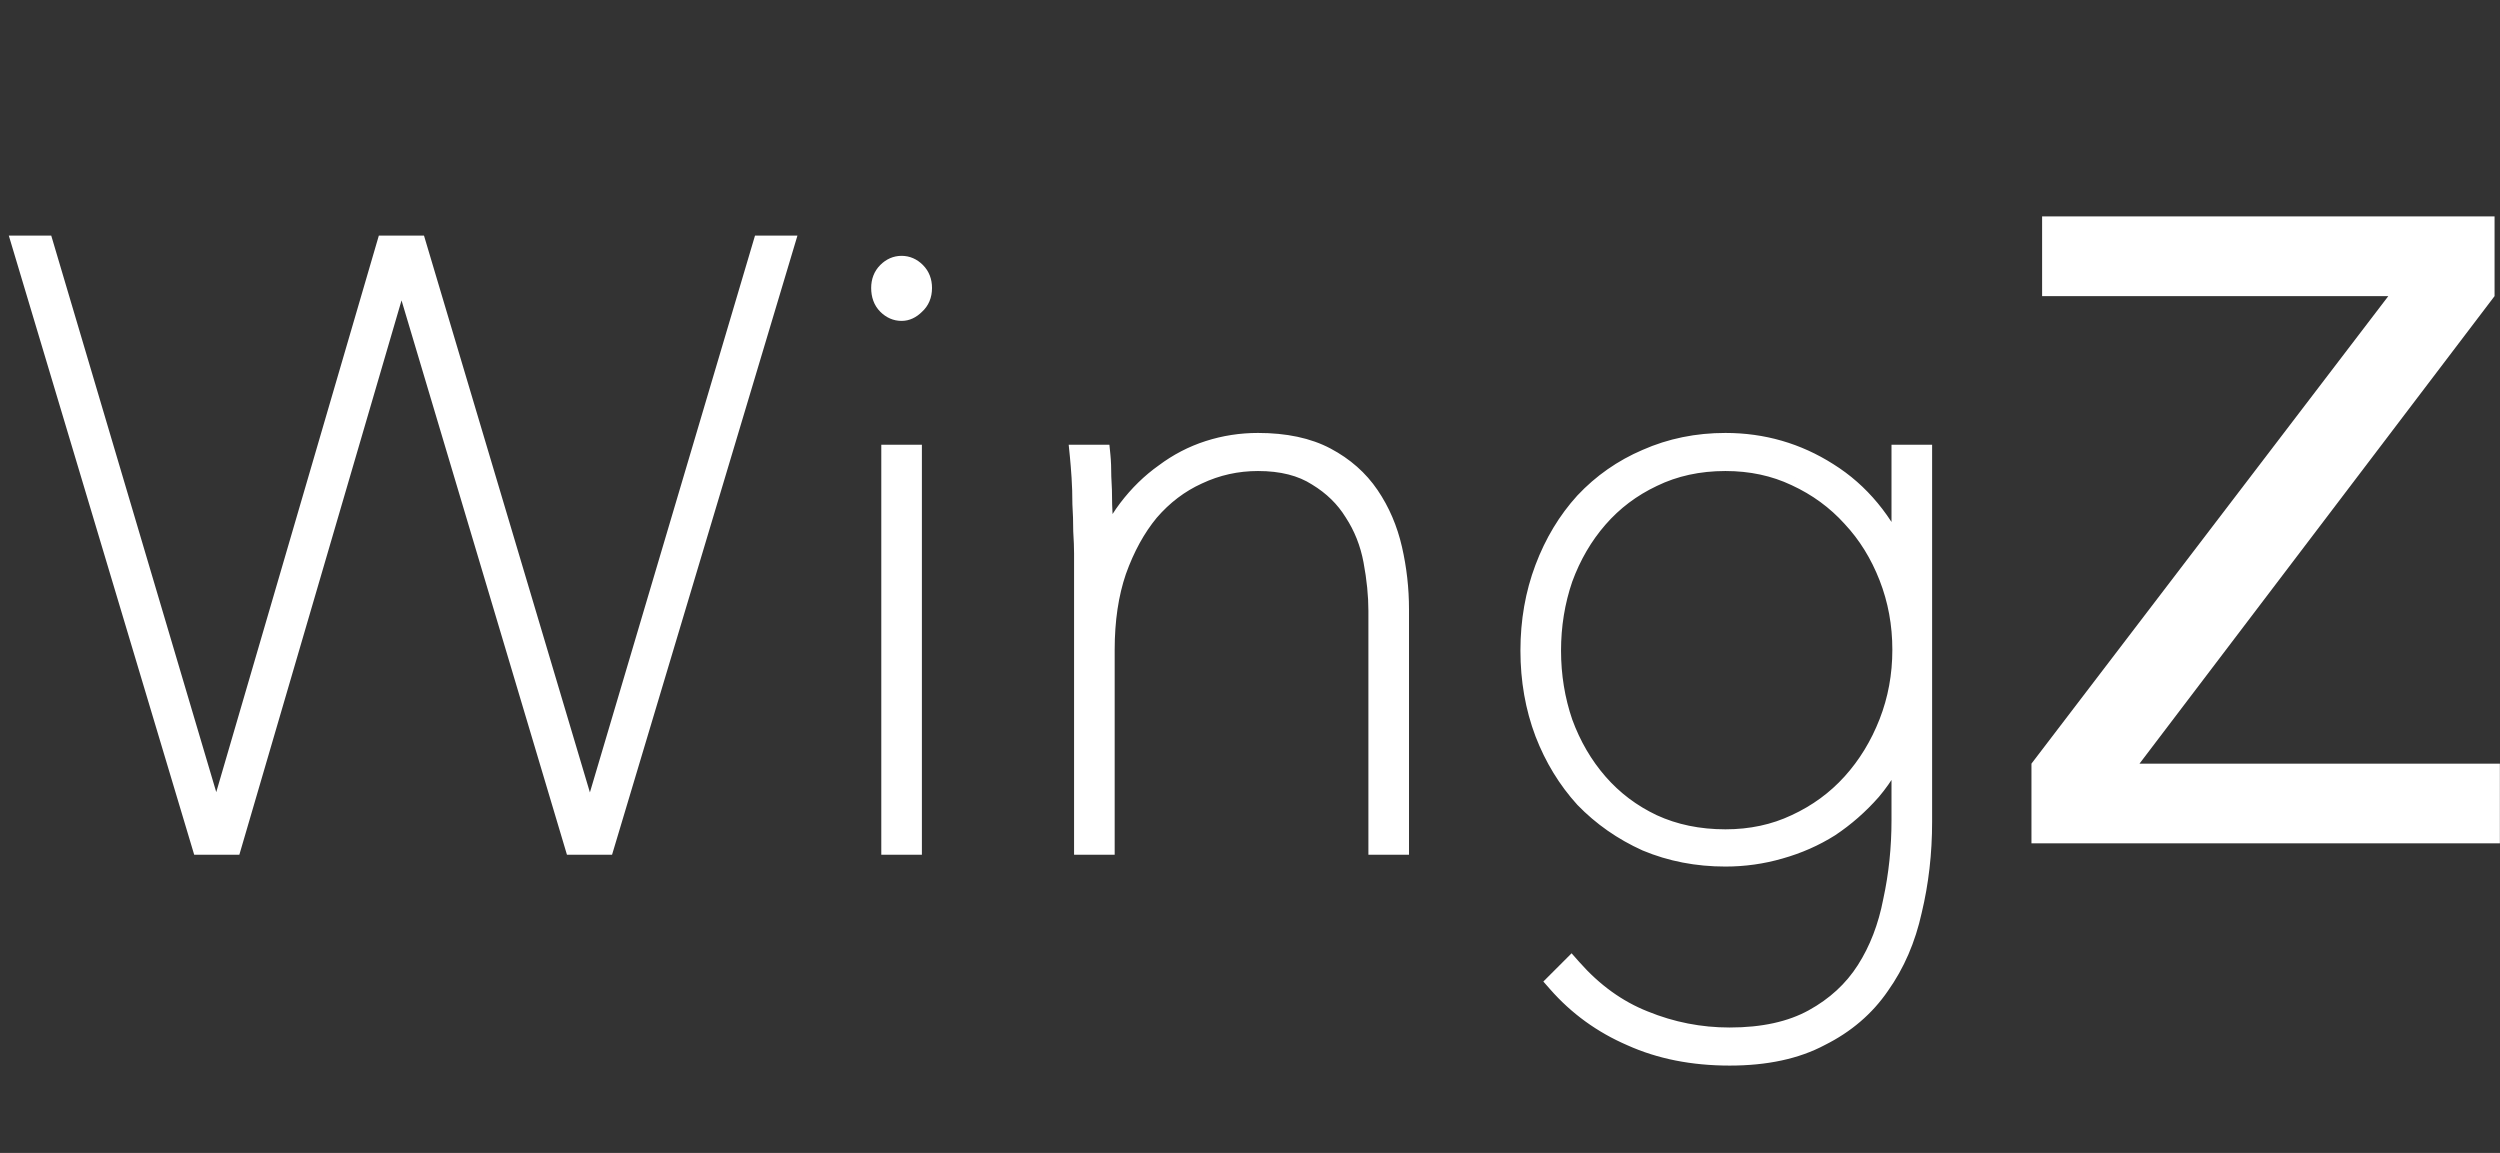
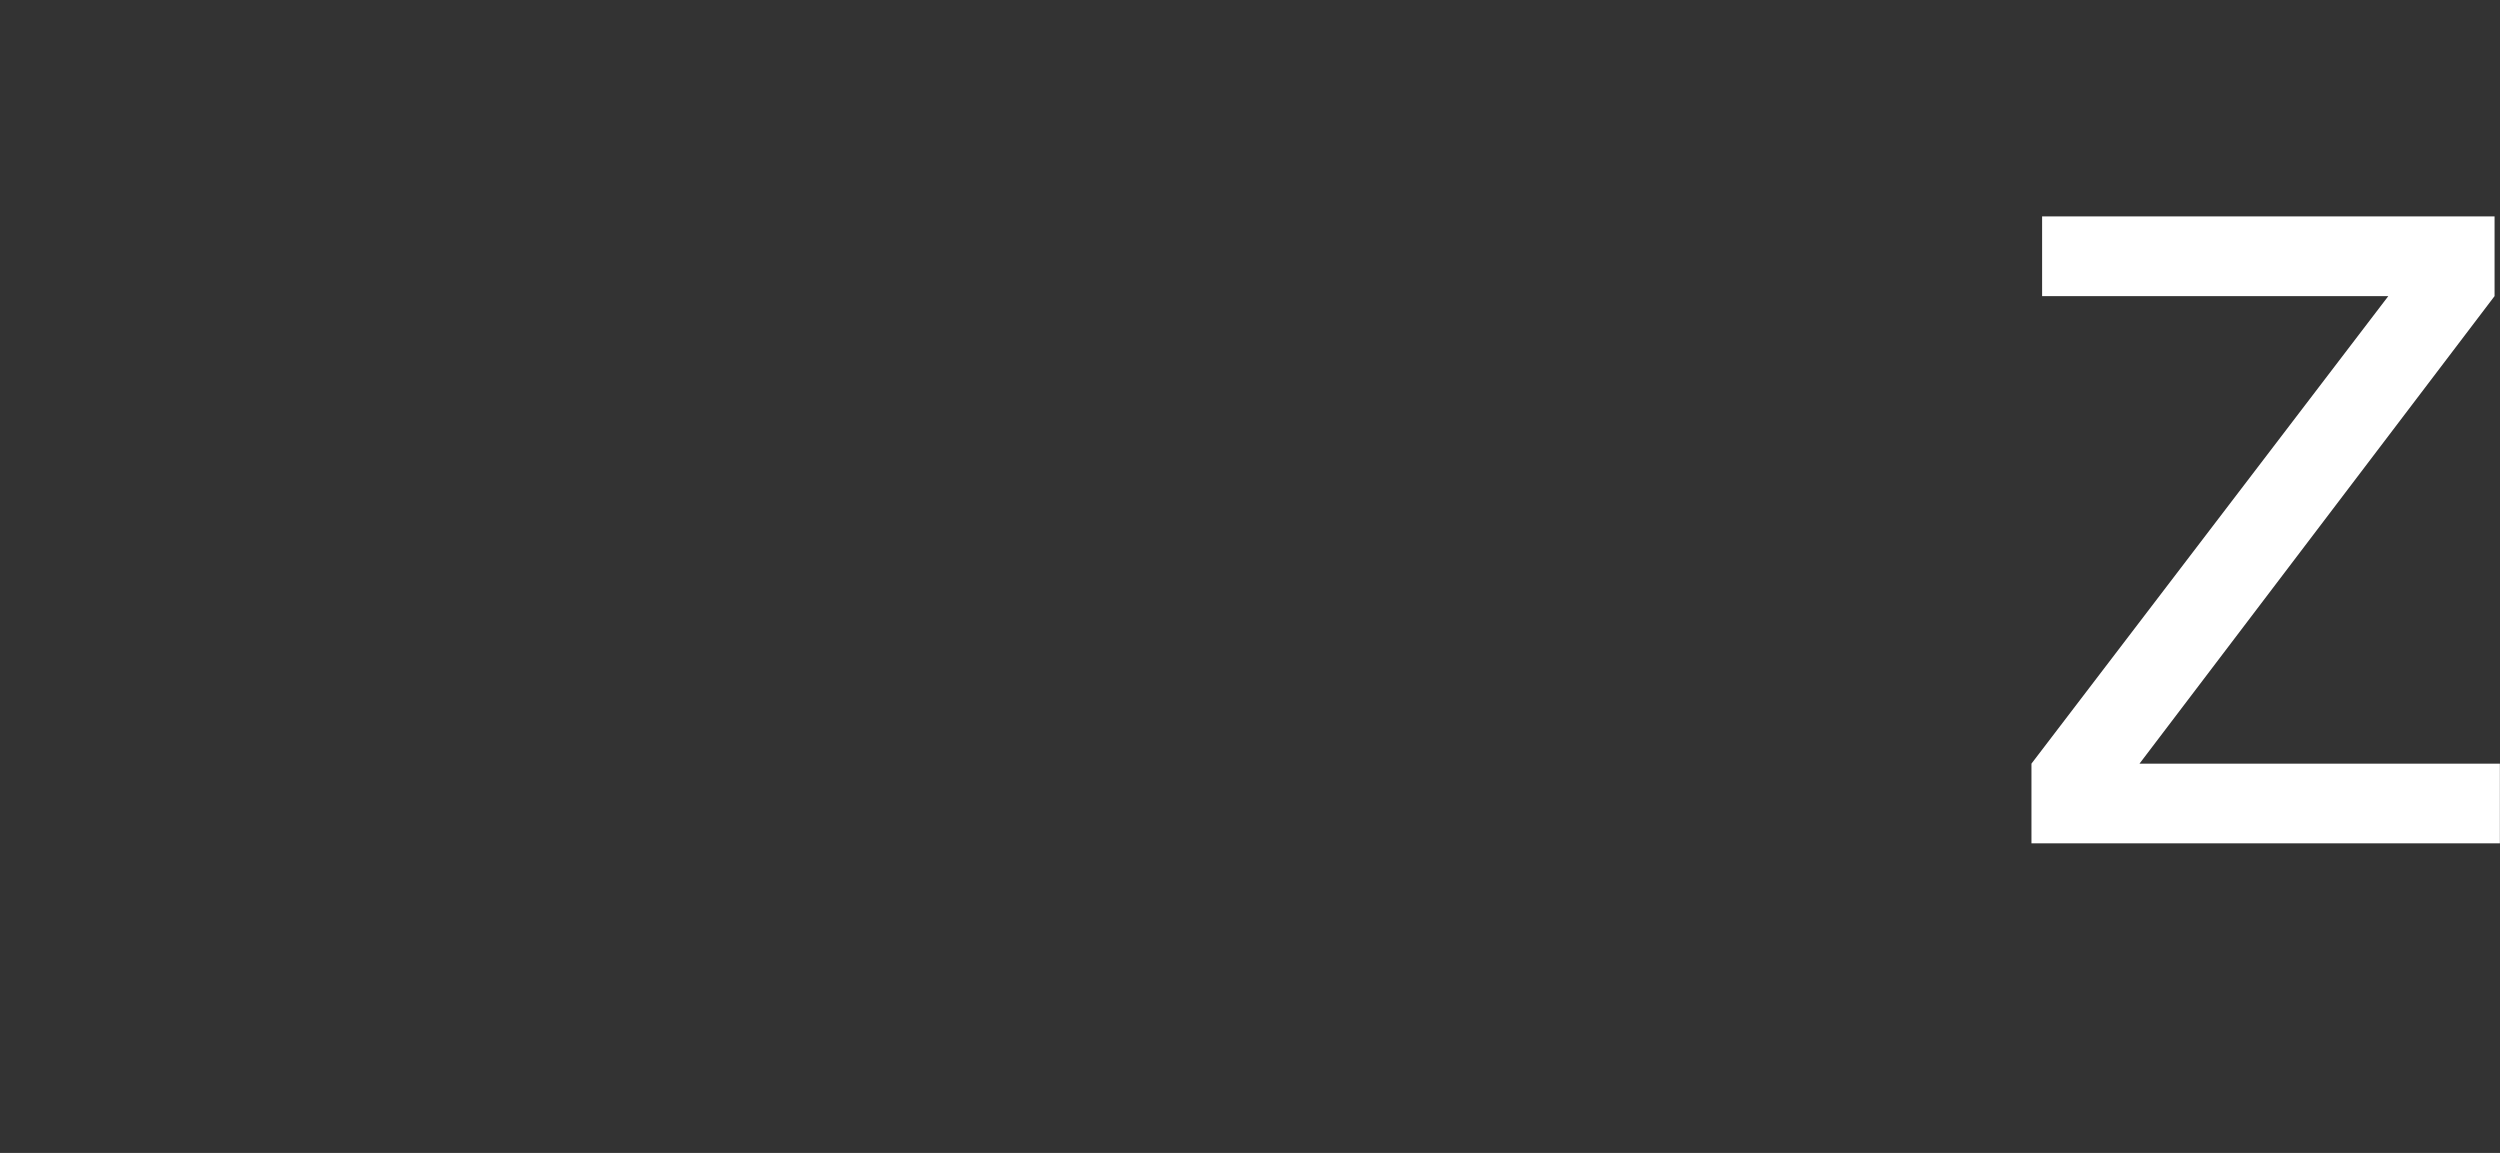
<svg xmlns="http://www.w3.org/2000/svg" width="1043" height="481" viewBox="0 0 1043 481" fill="none">
  <rect x="0" y="0" width="1043" height="481" fill="#333333" stroke="none" />
-   <path d="M251.923 352H239.96L167.832 110.28H167.128L96.406 352H84.444L9.852 102.892H17.944L89.721 344.963H90.777L161.498 102.892H173.461L245.59 344.963H246.645L318.422 102.892H326.515L251.923 352ZM376.145 129.28C374.034 129.28 372.157 128.459 370.515 126.817C368.873 125.175 368.052 122.947 368.052 120.132C368.052 117.552 368.873 115.441 370.515 113.799C372.157 112.157 374.034 111.336 376.145 111.336C378.256 111.336 380.132 112.157 381.774 113.799C383.416 115.441 384.237 117.552 384.237 120.132C384.237 122.947 383.299 125.175 381.423 126.817C379.781 128.459 378.021 129.28 376.145 129.28ZM372.274 352V190.15H380.015V352H372.274ZM460.794 232.724C463.14 225.217 466.541 218.532 470.998 212.668C475.455 206.804 480.498 201.878 486.128 197.891C491.757 193.668 497.856 190.502 504.424 188.391C510.991 186.28 517.794 185.224 524.831 185.224C536.09 185.224 545.473 187.218 552.979 191.205C560.485 195.193 566.466 200.471 570.923 207.039C575.38 213.606 578.546 220.995 580.423 229.205C582.299 237.415 583.238 245.742 583.238 254.186V352H575.497V254.89C575.497 248.322 574.793 241.285 573.386 233.779C571.978 226.273 569.281 219.471 565.293 213.372C561.54 207.273 556.38 202.23 549.812 198.242C543.244 194.02 534.917 191.909 524.831 191.909C515.917 191.909 507.473 193.786 499.498 197.539C491.757 201.057 484.955 206.218 479.091 213.02C473.461 219.822 468.887 228.149 465.369 238.001C462.085 247.618 460.443 258.643 460.443 271.075V352H452.702V230.964C452.702 228.384 452.585 225.217 452.35 221.464C452.35 217.711 452.233 213.958 451.998 210.205C451.998 206.218 451.881 202.465 451.646 198.946C451.412 195.428 451.177 192.496 450.943 190.15H458.683C458.918 192.496 459.035 195.428 459.035 198.946C459.27 202.465 459.387 206.335 459.387 210.557C459.622 214.545 459.739 218.532 459.739 222.52C459.974 226.273 460.091 229.674 460.091 232.724H460.794ZM793.736 308.371H792.681C789.631 316.346 785.526 323.383 780.366 329.482C775.206 335.346 769.459 340.389 763.125 344.611C756.792 348.599 749.872 351.648 742.366 353.759C735.095 355.87 727.589 356.926 719.848 356.926C708.12 356.926 697.213 354.815 687.126 350.593C677.274 346.136 668.713 340.154 661.441 332.648C654.404 324.908 648.892 315.877 644.904 305.556C640.917 295.001 638.923 283.624 638.923 271.427C638.923 259.229 640.917 247.853 644.904 237.298C648.892 226.742 654.404 217.594 661.441 209.853C668.713 202.113 677.274 196.131 687.126 191.909C697.213 187.452 708.12 185.224 719.848 185.224C735.329 185.224 749.521 189.329 762.422 197.539C775.557 205.749 785.644 217.946 792.681 234.131H793.736V190.15H801.477V342.852C801.477 355.753 800.069 368.068 797.255 379.796C794.674 391.524 790.218 401.845 783.884 410.759C777.786 419.672 769.576 426.709 759.255 431.87C749.169 437.265 736.62 439.962 721.607 439.962C706.361 439.962 692.756 437.265 680.793 431.87C668.83 426.709 658.627 419.32 650.182 409.703L655.46 404.425C664.373 414.512 674.46 421.783 685.719 426.24C697.213 430.931 709.175 433.277 721.607 433.277C735.681 433.277 747.41 430.697 756.792 425.536C766.175 420.376 773.564 413.573 778.959 405.129C784.354 396.685 788.107 386.95 790.218 375.926C792.563 365.136 793.736 353.877 793.736 342.148V308.371ZM646.664 271.427C646.664 281.982 648.306 292.069 651.59 301.686C655.108 311.303 660.034 319.747 666.367 327.019C672.7 334.29 680.324 340.037 689.237 344.259C698.385 348.482 708.589 350.593 719.848 350.593C730.638 350.593 740.49 348.482 749.403 344.259C758.551 340.037 766.409 334.29 772.977 327.019C779.545 319.747 784.705 311.303 788.458 301.686C792.211 292.069 794.088 281.865 794.088 271.075C794.088 260.285 792.211 250.081 788.458 240.464C784.705 230.847 779.545 222.52 772.977 215.483C766.409 208.211 758.551 202.465 749.403 198.242C740.49 194.02 730.638 191.909 719.848 191.909C708.589 191.909 698.385 194.138 689.237 198.594C680.324 202.816 672.7 208.563 666.367 215.835C660.034 223.106 655.108 231.551 651.59 241.168C648.306 250.785 646.664 260.871 646.664 271.427Z" fill="white" />
-   <path d="M251.923 352V356.6H255.347L256.33 353.319L251.923 352ZM239.96 352L235.553 353.315L236.533 356.6H239.96V352ZM167.832 110.28L172.239 108.965L171.259 105.681H167.832V110.28ZM167.128 110.28V105.681H163.681L162.713 108.989L167.128 110.28ZM96.406 352V356.6H99.853L100.821 353.292L96.406 352ZM84.444 352L80.037 353.319L81.019 356.6H84.444V352ZM9.852 102.892V98.292H3.673L5.445 104.211L9.852 102.892ZM17.944 102.892L22.354 101.584L21.378 98.292H17.944V102.892ZM89.721 344.963L85.311 346.271L86.287 349.563H89.721V344.963ZM90.777 344.963V349.563H94.225L95.192 346.253L90.777 344.963ZM161.498 102.892V98.292H158.05L157.083 101.602L161.498 102.892ZM173.461 102.892L177.869 101.578L176.89 98.292H173.461V102.892ZM245.59 344.963L241.182 346.277L242.161 349.563H245.59V344.963ZM246.645 344.963V349.563H250.079L251.056 346.271L246.645 344.963ZM318.422 102.892V98.292H314.989L314.012 101.584L318.422 102.892ZM326.515 102.892L330.922 104.211L332.694 98.292H326.515V102.892ZM251.923 347.4H239.96V356.6H251.923V347.4ZM244.368 350.685L172.239 108.965L163.424 111.596L235.553 353.315L244.368 350.685ZM167.832 105.681H167.128V114.88H167.832V105.681ZM162.713 108.989L91.992 350.708L100.821 353.292L171.543 111.572L162.713 108.989ZM96.406 347.4H84.444V356.6H96.406V347.4ZM88.85 350.681L14.258 101.572L5.445 104.211L80.037 353.319L88.85 350.681ZM9.852 107.491H17.944V98.292H9.852V107.491ZM13.534 104.199L85.311 346.271L94.131 343.655L22.354 101.584L13.534 104.199ZM89.721 349.563H90.777V340.363H89.721V349.563ZM95.192 346.253L165.914 104.182L157.083 101.602L86.362 343.673L95.192 346.253ZM161.498 107.491H173.461V98.292H161.498V107.491ZM169.053 104.205L241.182 346.277L249.998 343.65L177.869 101.578L169.053 104.205ZM245.59 349.563H246.645V340.363H245.59V349.563ZM251.056 346.271L322.833 104.199L314.012 101.584L242.235 343.655L251.056 346.271ZM318.422 107.491H326.515V98.292H318.422V107.491ZM322.108 101.572L247.517 350.681L256.33 353.319L330.922 104.211L322.108 101.572ZM370.515 126.817L373.768 123.565L373.768 123.565L370.515 126.817ZM370.515 113.799L367.263 110.546L367.263 110.546L370.515 113.799ZM381.774 113.799L385.027 110.546L385.027 110.546L381.774 113.799ZM381.423 126.817L378.393 123.356L378.278 123.456L378.17 123.565L381.423 126.817ZM372.274 352H367.675V356.6H372.274V352ZM372.274 190.15V185.55H367.675V190.15H372.274ZM380.015 190.15H384.615V185.55H380.015V190.15ZM380.015 352V356.6H384.615V352H380.015ZM376.145 124.68C375.381 124.68 374.642 124.439 373.768 123.565L367.263 130.07C369.673 132.48 372.686 133.88 376.145 133.88V124.68ZM373.768 123.565C373.166 122.963 372.652 122.003 372.652 120.132H363.452C363.452 123.891 364.581 127.388 367.263 130.07L373.768 123.565ZM372.652 120.132C372.652 118.623 373.088 117.731 373.768 117.051L367.263 110.546C364.658 113.151 363.452 116.481 363.452 120.132H372.652ZM373.768 117.051C374.642 116.177 375.381 115.936 376.145 115.936V106.736C372.686 106.736 369.673 108.136 367.263 110.546L373.768 117.051ZM376.145 115.936C376.908 115.936 377.648 116.177 378.522 117.051L385.027 110.546C382.617 108.136 379.604 106.736 376.145 106.736V115.936ZM378.522 117.051C379.201 117.731 379.637 118.623 379.637 120.132H388.837C388.837 116.481 387.631 113.151 385.027 110.546L378.522 117.051ZM379.637 120.132C379.637 121.811 379.137 122.705 378.393 123.356L384.452 130.279C387.461 127.645 388.837 124.083 388.837 120.132H379.637ZM378.17 123.565C377.174 124.561 376.525 124.68 376.145 124.68V133.88C379.517 133.88 382.388 132.357 384.675 130.07L378.17 123.565ZM376.874 352V190.15H367.675V352H376.874ZM372.274 194.75H380.015V185.55H372.274V194.75ZM375.415 190.15V352H384.615V190.15H375.415ZM380.015 347.4H372.274V356.6H380.015V347.4ZM460.794 232.724V237.323H464.176L465.185 234.096L460.794 232.724ZM470.998 212.668L467.336 209.885L467.336 209.885L470.998 212.668ZM486.128 197.891L488.786 201.644L488.837 201.608L488.887 201.57L486.128 197.891ZM504.424 188.391L503.016 184.011L504.424 188.391ZM552.979 191.205L550.821 195.268L550.821 195.268L552.979 191.205ZM570.923 207.039L574.729 204.456L574.729 204.456L570.923 207.039ZM580.423 229.205L584.907 228.18L584.907 228.18L580.423 229.205ZM583.238 352V356.6H587.837V352H583.238ZM575.497 352H570.897V356.6H575.497V352ZM573.386 233.779L568.865 234.627L568.865 234.627L573.386 233.779ZM565.293 213.372L561.376 215.783L561.409 215.836L561.443 215.889L565.293 213.372ZM549.812 198.242L547.325 202.112L547.374 202.144L547.425 202.174L549.812 198.242ZM499.498 197.539L501.401 201.726L501.429 201.714L501.456 201.701L499.498 197.539ZM479.091 213.02L475.607 210.017L475.576 210.052L475.547 210.087L479.091 213.02ZM465.369 238.001L461.037 236.454L461.026 236.484L461.015 236.515L465.369 238.001ZM460.443 352V356.6H465.042V352H460.443ZM452.702 352H448.102V356.6H452.702V352ZM452.35 221.464H447.75V221.608L447.759 221.751L452.35 221.464ZM451.998 210.205H447.398V210.349L447.407 210.492L451.998 210.205ZM451.646 198.946L456.236 198.64L456.236 198.64L451.646 198.946ZM450.943 190.15V185.55H445.86L446.366 190.608L450.943 190.15ZM458.683 190.15L463.26 189.692L462.846 185.55H458.683V190.15ZM459.035 198.946H454.435V199.099L454.446 199.252L459.035 198.946ZM459.387 210.557H454.787V210.692L454.795 210.827L459.387 210.557ZM459.739 222.52H455.139V222.664L455.148 222.807L459.739 222.52ZM460.091 232.724H455.491V237.323H460.091V232.724ZM465.185 234.096C467.382 227.064 470.548 220.863 474.66 215.451L467.336 209.885C462.535 216.202 458.898 223.371 456.404 231.351L465.185 234.096ZM474.66 215.451C478.853 209.935 483.564 205.344 488.786 201.644L483.469 194.137C477.432 198.413 472.057 203.673 467.336 209.885L474.66 215.451ZM488.887 201.57C494.117 197.649 499.76 194.721 505.831 192.77L503.016 184.011C495.952 186.282 489.398 189.688 483.368 194.211L488.887 201.57ZM505.831 192.77C511.935 190.808 518.262 189.824 524.831 189.824V180.624C517.326 180.624 510.048 181.751 503.016 184.011L505.831 192.77ZM524.831 189.824C535.573 189.824 544.16 191.729 550.821 195.268L555.137 187.143C546.786 182.707 536.607 180.624 524.831 180.624V189.824ZM550.821 195.268C557.713 198.929 563.11 203.717 567.117 209.621L574.729 204.456C569.822 197.224 563.256 191.457 555.137 187.143L550.821 195.268ZM567.117 209.621C571.233 215.688 574.182 222.543 575.939 230.23L584.907 228.18C582.911 219.448 579.526 211.525 574.729 204.456L567.117 209.621ZM575.939 230.23C577.738 238.103 578.638 246.086 578.638 254.186H587.837C587.837 245.398 586.861 236.727 584.907 228.18L575.939 230.23ZM578.638 254.186V352H587.837V254.186H578.638ZM583.238 347.4H575.497V356.6H583.238V347.4ZM580.097 352V254.89H570.897V352H580.097ZM580.097 254.89C580.097 247.996 579.358 240.673 577.907 232.931L568.865 234.627C570.228 241.897 570.897 248.648 570.897 254.89H580.097ZM577.907 232.931C576.393 224.859 573.478 217.484 569.143 210.855L561.443 215.889C565.084 221.457 567.564 227.687 568.865 234.627L577.907 232.931ZM569.211 210.961C565.048 204.196 559.344 198.648 552.199 194.311L547.425 202.174C553.416 205.812 558.033 210.35 561.376 215.783L569.211 210.961ZM552.299 194.373C544.802 189.553 535.545 187.309 524.831 187.309V196.509C534.289 196.509 541.687 198.487 547.325 202.112L552.299 194.373ZM524.831 187.309C515.248 187.309 506.134 189.332 497.539 193.377L501.456 201.701C508.812 198.239 516.587 196.509 524.831 196.509V187.309ZM497.594 193.351C489.213 197.161 481.881 202.739 475.607 210.017L482.575 216.023C488.029 209.697 494.301 204.954 501.401 201.726L497.594 193.351ZM475.547 210.087C469.519 217.371 464.703 226.189 461.037 236.454L469.7 239.548C473.071 230.11 477.403 222.274 482.634 215.953L475.547 210.087ZM461.015 236.515C457.536 246.704 455.843 258.246 455.843 271.075H465.042C465.042 259.04 466.633 248.533 469.722 239.488L461.015 236.515ZM455.843 271.075V352H465.042V271.075H455.843ZM460.443 347.4H452.702V356.6H460.443V347.4ZM457.302 352V230.964H448.102V352H457.302ZM457.302 230.964C457.302 228.256 457.179 224.987 456.941 221.177L447.759 221.751C447.99 225.448 448.102 228.512 448.102 230.964H457.302ZM456.95 221.464C456.95 217.615 456.83 213.767 456.589 209.918L447.407 210.492C447.636 214.15 447.75 217.807 447.75 221.464H456.95ZM456.598 210.205C456.598 206.128 456.478 202.273 456.236 198.64L447.057 199.252C447.284 202.657 447.398 206.307 447.398 210.205H456.598ZM456.236 198.64C456 195.093 455.761 192.106 455.52 189.692L446.366 190.608C446.593 192.885 446.824 195.762 447.057 199.252L456.236 198.64ZM450.943 194.75H458.683V185.55H450.943V194.75ZM454.106 190.608C454.32 192.747 454.435 195.514 454.435 198.946H463.635C463.635 195.341 463.516 192.244 463.26 189.692L454.106 190.608ZM454.446 199.252C454.672 202.651 454.787 206.418 454.787 210.557H463.987C463.987 206.252 463.867 202.278 463.625 198.64L454.446 199.252ZM454.795 210.827C455.024 214.725 455.139 218.623 455.139 222.52H464.339C464.339 218.442 464.219 214.364 463.979 210.287L454.795 210.827ZM455.148 222.807C455.378 226.485 455.491 229.789 455.491 232.724H464.691C464.691 229.559 464.569 226.061 464.33 222.233L455.148 222.807ZM460.091 237.323H460.794V228.124H460.091V237.323ZM793.736 308.371H798.336V303.771H793.736V308.371ZM792.681 308.371V303.771H789.515L788.384 306.728L792.681 308.371ZM780.366 329.482L783.819 332.521L783.849 332.487L783.877 332.453L780.366 329.482ZM763.125 344.611L765.576 348.504L765.627 348.472L765.677 348.438L763.125 344.611ZM742.366 353.759L741.121 349.331L741.102 349.336L741.084 349.342L742.366 353.759ZM687.126 350.593L685.23 354.784L685.29 354.81L685.35 354.836L687.126 350.593ZM661.441 332.648L658.038 335.743L658.087 335.797L658.138 335.849L661.441 332.648ZM644.904 305.556L640.601 307.182L640.608 307.198L640.614 307.214L644.904 305.556ZM644.904 237.298L649.207 238.923L649.207 238.923L644.904 237.298ZM661.441 209.853L658.089 206.704L658.063 206.731L658.038 206.759L661.441 209.853ZM687.126 191.909L688.938 196.137L688.962 196.127L688.985 196.117L687.126 191.909ZM762.422 197.539L759.952 201.419L759.968 201.429L759.984 201.439L762.422 197.539ZM792.681 234.131L788.462 235.965L789.665 238.731H792.681V234.131ZM793.736 234.131V238.731H798.336V234.131H793.736ZM793.736 190.15V185.55H789.136V190.15H793.736ZM801.477 190.15H806.077V185.55H801.477V190.15ZM797.255 379.796L792.782 378.723L792.772 378.765L792.762 378.808L797.255 379.796ZM783.884 410.759L780.135 408.094L780.111 408.128L780.088 408.161L783.884 410.759ZM759.255 431.87L757.198 427.755L757.141 427.784L757.086 427.813L759.255 431.87ZM680.793 431.87L682.684 427.676L682.65 427.661L682.615 427.646L680.793 431.87ZM650.182 409.703L646.93 406.451L643.881 409.499L646.726 412.738L650.182 409.703ZM655.46 404.425L658.907 401.379L655.667 397.713L652.207 401.173L655.46 404.425ZM685.719 426.24L687.457 421.981L687.434 421.972L687.412 421.963L685.719 426.24ZM778.959 405.129L782.835 407.606L782.835 407.606L778.959 405.129ZM790.218 375.926L785.723 374.949L785.711 375.004L785.7 375.061L790.218 375.926ZM651.59 301.686L647.237 303.172L647.253 303.219L647.27 303.266L651.59 301.686ZM666.367 327.019L662.899 330.04L662.899 330.04L666.367 327.019ZM689.237 344.259L687.268 348.416L687.289 348.426L687.31 348.436L689.237 344.259ZM749.403 344.259L747.476 340.083L747.455 340.092L747.434 340.102L749.403 344.259ZM772.977 327.019L776.391 330.102L776.391 330.102L772.977 327.019ZM788.458 301.686L792.744 303.358L792.744 303.358L788.458 301.686ZM788.458 240.464L784.173 242.136L784.173 242.136L788.458 240.464ZM772.977 215.483L769.564 218.566L769.589 218.594L769.614 218.622L772.977 215.483ZM749.403 198.242L747.434 202.399L747.455 202.409L747.476 202.419L749.403 198.242ZM689.237 198.594L691.206 202.751L691.229 202.741L691.252 202.729L689.237 198.594ZM666.367 215.835L662.899 212.814L662.899 212.814L666.367 215.835ZM651.59 241.168L647.27 239.587L647.253 239.634L647.237 239.681L651.59 241.168ZM793.736 303.771H792.681V312.971H793.736V303.771ZM788.384 306.728C785.507 314.253 781.658 320.834 776.854 326.51L783.877 332.453C789.395 325.932 793.756 318.439 796.977 310.014L788.384 306.728ZM776.913 326.443C772.01 332.014 766.565 336.79 760.574 340.784L765.677 348.438C772.353 343.988 778.401 338.678 783.819 332.521L776.913 326.443ZM760.675 340.719C754.731 344.461 748.22 347.335 741.121 349.331L743.612 358.187C751.525 355.962 758.854 352.737 765.576 348.504L760.675 340.719ZM741.084 349.342C734.238 351.329 727.165 352.326 719.848 352.326V361.526C728.013 361.526 735.951 360.411 743.649 358.177L741.084 349.342ZM719.848 352.326C708.685 352.326 698.386 350.32 688.902 346.35L685.35 354.836C696.039 359.31 707.555 361.526 719.848 361.526V352.326ZM689.022 346.402C679.679 342.175 671.6 336.524 664.745 329.448L658.138 335.849C665.826 343.785 674.87 350.097 685.23 354.784L689.022 346.402ZM664.845 329.554C658.211 322.257 652.99 313.721 649.195 303.898L640.614 307.214C644.794 318.033 650.597 327.558 658.038 335.743L664.845 329.554ZM649.207 303.93C645.431 293.935 643.523 283.114 643.523 271.427H634.323C634.323 284.134 636.402 296.066 640.601 307.182L649.207 303.93ZM643.523 271.427C643.523 259.74 645.431 248.918 649.207 238.923L640.601 235.672C636.402 246.788 634.323 258.719 634.323 271.427H643.523ZM649.207 238.923C653.007 228.867 658.227 220.227 664.845 212.948L658.038 206.759C650.581 214.961 644.778 224.618 640.601 235.672L649.207 238.923ZM664.794 213.003C671.628 205.728 679.663 200.112 688.938 196.137L685.314 187.681C674.886 192.151 665.798 198.497 658.089 206.704L664.794 213.003ZM688.985 196.117C698.449 191.935 708.719 189.824 719.848 189.824V180.624C707.521 180.624 695.976 182.97 685.267 187.702L688.985 196.117ZM719.848 189.824C734.466 189.824 747.799 193.685 759.952 201.419L764.891 193.658C751.242 184.972 736.193 180.624 719.848 180.624V189.824ZM759.984 201.439C772.224 209.09 781.743 220.51 788.462 235.965L796.899 232.297C789.545 215.382 778.891 202.407 764.86 193.638L759.984 201.439ZM792.681 238.731H793.736V229.531H792.681V238.731ZM798.336 234.131V190.15H789.136V234.131H798.336ZM793.736 194.75H801.477V185.55H793.736V194.75ZM796.877 190.15V342.852H806.077V190.15H796.877ZM796.877 342.852C796.877 355.416 795.507 367.369 792.782 378.723L801.727 380.869C804.632 368.766 806.077 356.09 806.077 342.852H796.877ZM792.762 378.808C790.302 389.993 786.077 399.731 780.135 408.094L787.634 413.423C794.359 403.959 799.047 393.056 801.747 380.784L792.762 378.808ZM780.088 408.161C774.461 416.385 766.869 422.92 757.198 427.755L761.312 435.984C772.283 430.498 781.11 422.959 787.681 413.356L780.088 408.161ZM757.086 427.813C747.843 432.757 736.091 435.362 721.607 435.362V444.562C737.148 444.562 750.495 441.772 761.425 435.926L757.086 427.813ZM721.607 435.362C706.908 435.362 693.964 432.763 682.684 427.676L678.902 436.063C691.548 441.766 705.813 444.562 721.607 444.562V435.362ZM682.615 427.646C671.267 422.751 661.625 415.763 653.639 406.668L646.726 412.738C655.628 422.877 666.394 430.668 678.971 436.093L682.615 427.646ZM653.435 412.956L658.712 407.678L652.207 401.173L646.93 406.451L653.435 412.956ZM652.013 407.471C661.352 418.039 672.021 425.765 684.026 430.517L687.412 421.963C676.898 417.801 667.395 410.984 658.907 401.379L652.013 407.471ZM683.981 430.499C696.027 435.416 708.58 437.877 721.607 437.877V428.677C709.771 428.677 698.398 426.447 687.457 421.981L683.981 430.499ZM721.607 437.877C736.221 437.877 748.767 435.2 759.009 429.567L754.575 421.506C746.052 426.194 735.142 428.677 721.607 428.677V437.877ZM759.009 429.567C769.018 424.062 776.997 416.743 782.835 407.606L775.082 402.653C770.13 410.404 763.331 416.69 754.575 421.506L759.009 429.567ZM782.835 407.606C788.579 398.614 792.528 388.32 794.735 376.791L785.7 375.061C783.685 385.581 780.128 394.755 775.082 402.653L782.835 407.606ZM794.713 376.903C797.132 365.773 798.336 354.185 798.336 342.148H789.136C789.136 353.568 787.995 364.499 785.723 374.949L794.713 376.903ZM798.336 342.148V308.371H789.136V342.148H798.336ZM642.064 271.427C642.064 282.468 643.783 293.058 647.237 303.172L655.943 300.199C652.828 291.079 651.264 281.496 651.264 271.427H642.064ZM647.27 303.266C650.969 313.378 656.173 322.318 662.899 330.04L669.836 323.998C663.894 317.176 659.247 309.227 655.909 300.105L647.27 303.266ZM662.899 330.04C669.658 337.8 677.795 343.929 687.268 348.416L691.206 340.102C682.852 336.145 675.743 330.78 669.836 323.998L662.899 330.04ZM687.31 348.436C697.13 352.968 708.002 355.192 719.848 355.192V345.993C709.176 345.993 699.641 343.995 691.165 340.083L687.31 348.436ZM719.848 355.192C731.254 355.192 741.787 352.957 751.372 348.416L747.434 340.102C739.192 344.006 730.022 345.993 719.848 345.993V355.192ZM751.331 348.436C761.027 343.961 769.395 337.848 776.391 330.102L769.564 323.936C763.424 330.733 756.076 336.114 747.476 340.083L751.331 348.436ZM776.391 330.102C783.352 322.395 788.799 313.466 792.744 303.358L784.173 300.013C780.612 309.14 775.738 317.1 769.564 323.936L776.391 330.102ZM792.744 303.358C796.714 293.184 798.688 282.411 798.688 271.075H789.488C789.488 281.319 787.709 290.953 784.173 300.013L792.744 303.358ZM798.688 271.075C798.688 259.739 796.714 248.966 792.744 238.792L784.173 242.136C787.709 251.197 789.488 260.831 789.488 271.075H798.688ZM792.744 238.792C788.794 228.672 783.333 219.837 776.34 212.344L769.614 218.622C775.757 225.202 780.617 233.022 784.173 242.136L792.744 238.792ZM776.391 212.4C769.395 204.654 761.027 198.541 751.331 194.066L747.476 202.419C756.076 206.388 763.424 211.769 769.564 218.566L776.391 212.4ZM751.372 194.085C741.787 189.545 731.254 187.309 719.848 187.309V196.509C730.022 196.509 739.192 198.495 747.434 202.399L751.372 194.085ZM719.848 187.309C707.966 187.309 697.063 189.665 687.223 194.459L691.252 202.729C699.708 198.61 709.212 196.509 719.848 196.509V187.309ZM687.268 194.437C677.795 198.924 669.658 205.053 662.899 212.814L669.836 218.856C675.743 212.073 682.852 206.709 691.206 202.751L687.268 194.437ZM662.899 212.814C656.173 220.535 650.969 229.475 647.27 239.587L655.909 242.748C659.247 233.626 663.894 225.678 669.836 218.856L662.899 212.814ZM647.237 239.681C643.783 249.796 642.064 260.385 642.064 271.427H651.264C651.264 261.357 652.828 251.775 655.943 242.654L647.237 239.681Z" fill="white" />
  <path d="M847.524 318.591L996.401 123.545H851.967V90.295H1040.73V123.545L892.603 318.591H1042.95V351.842H847.524V318.591Z" fill="white" />
</svg>